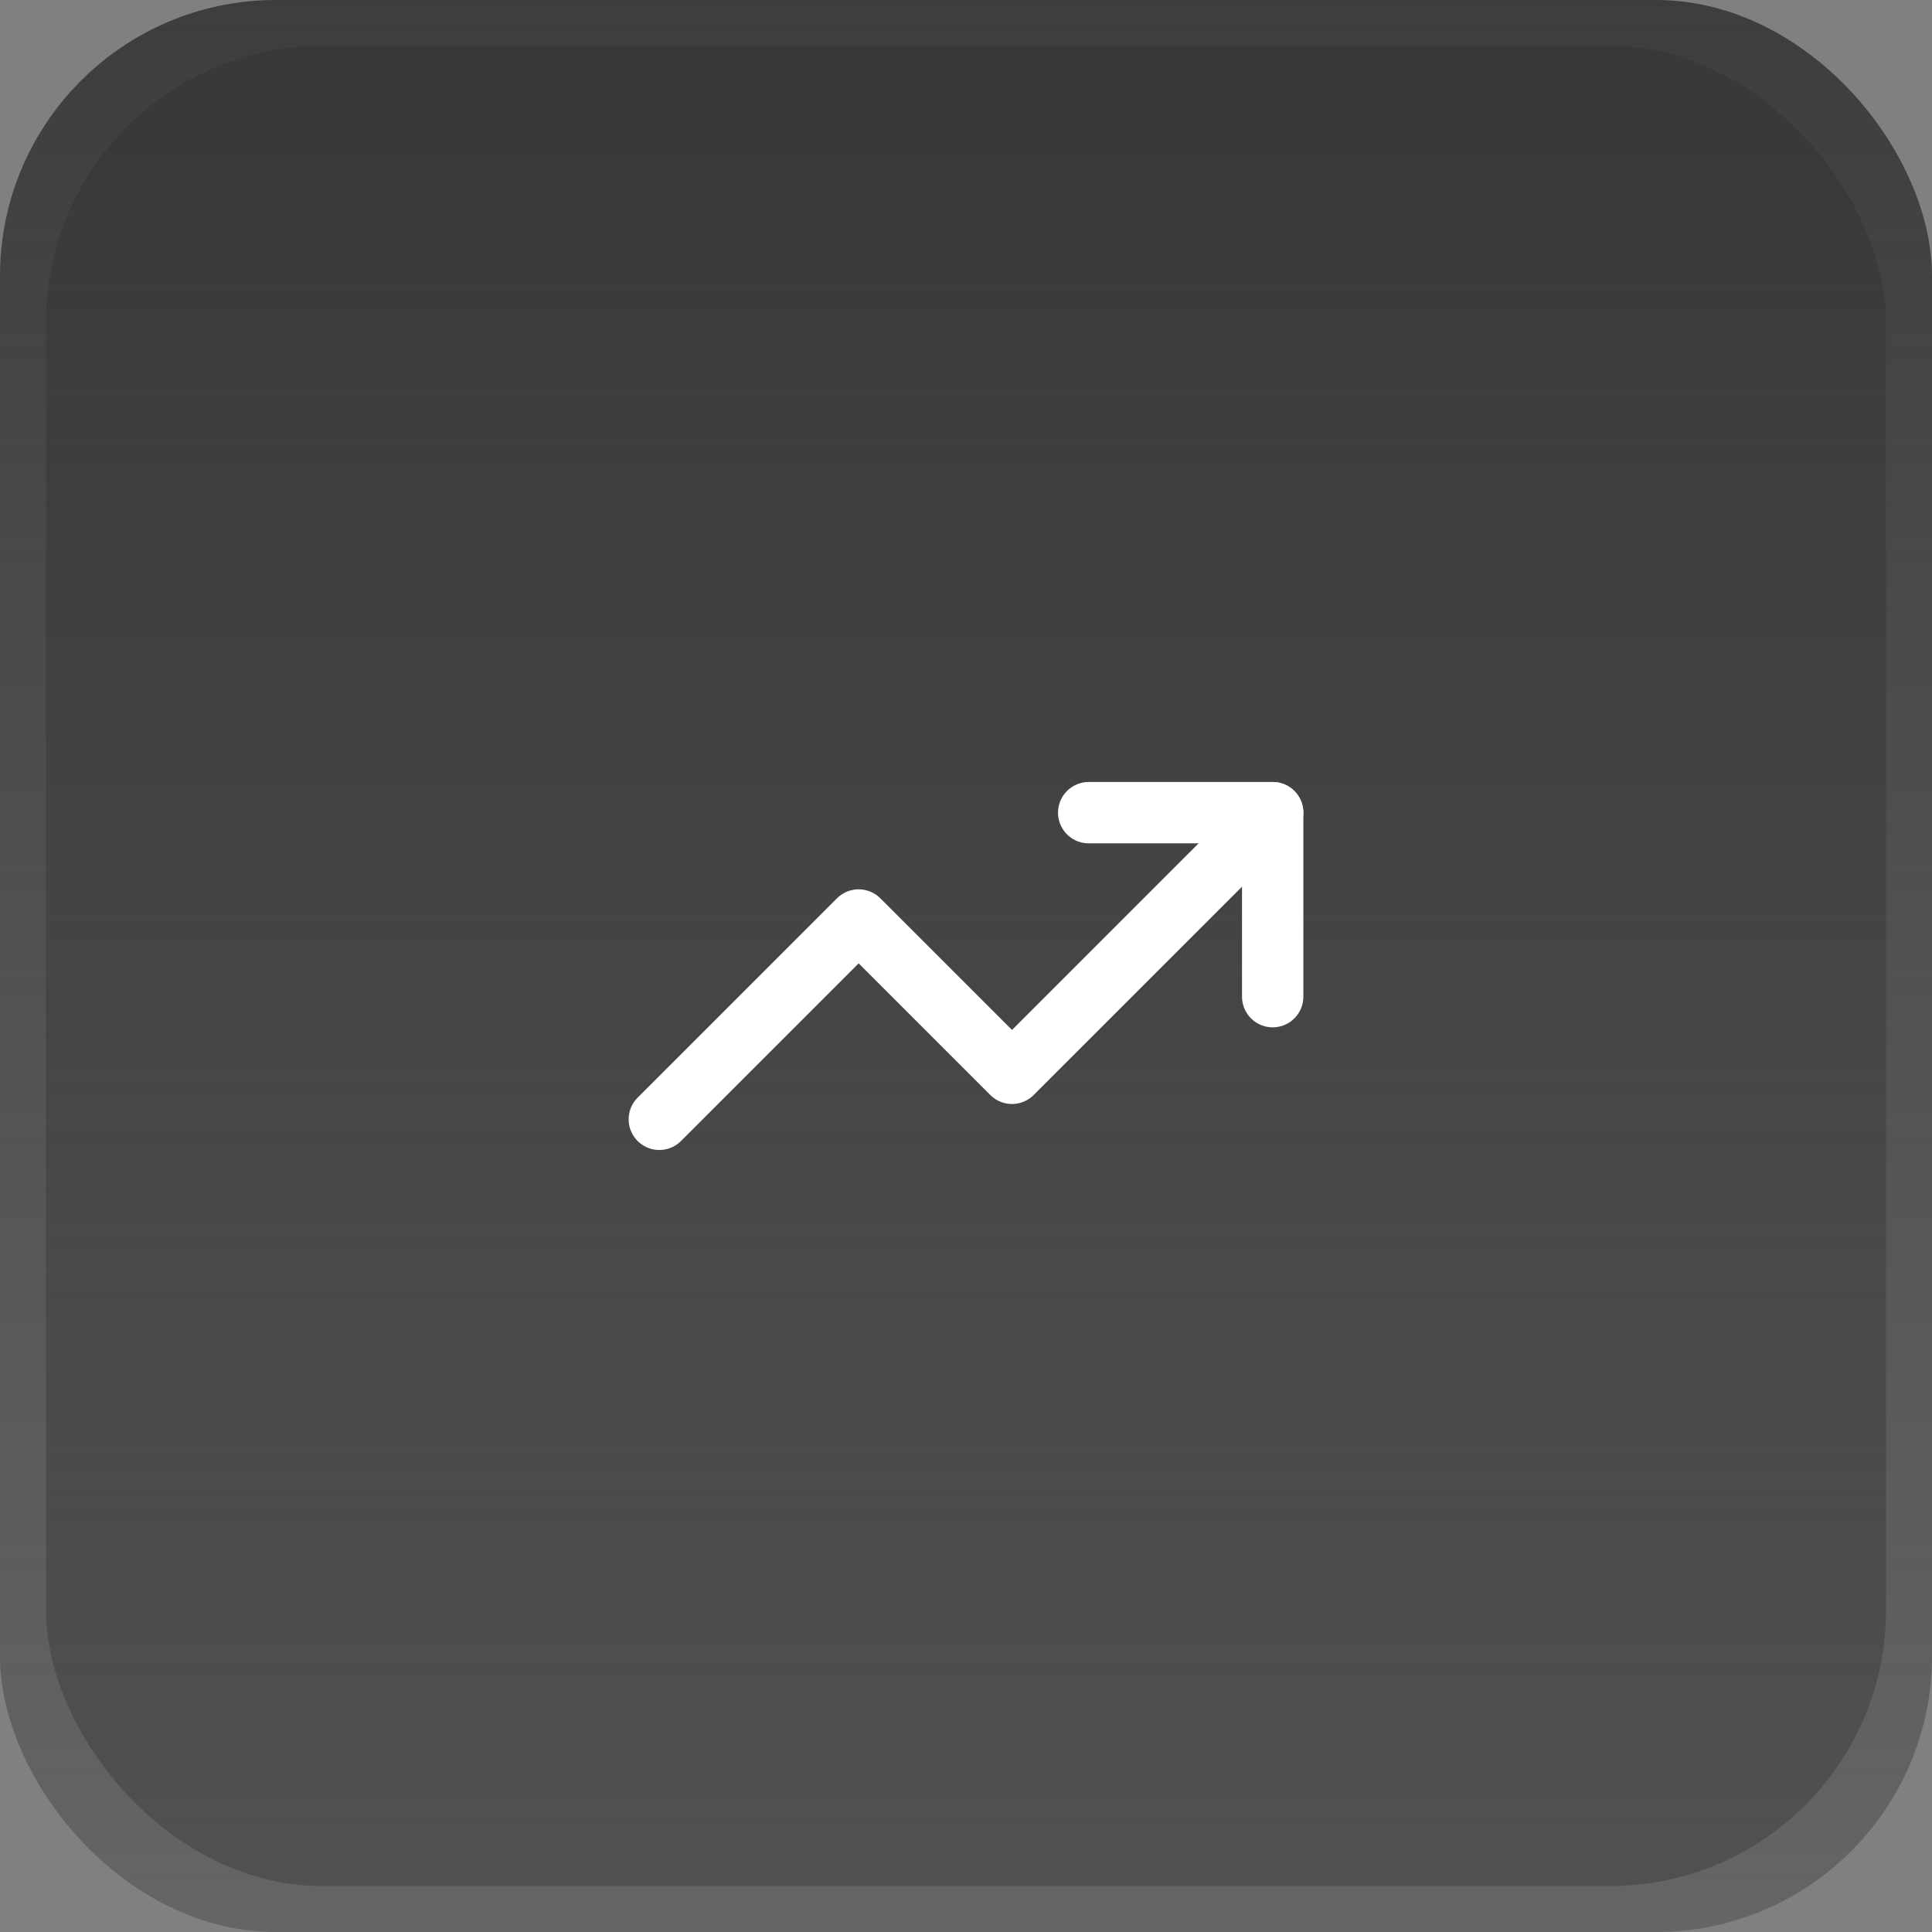
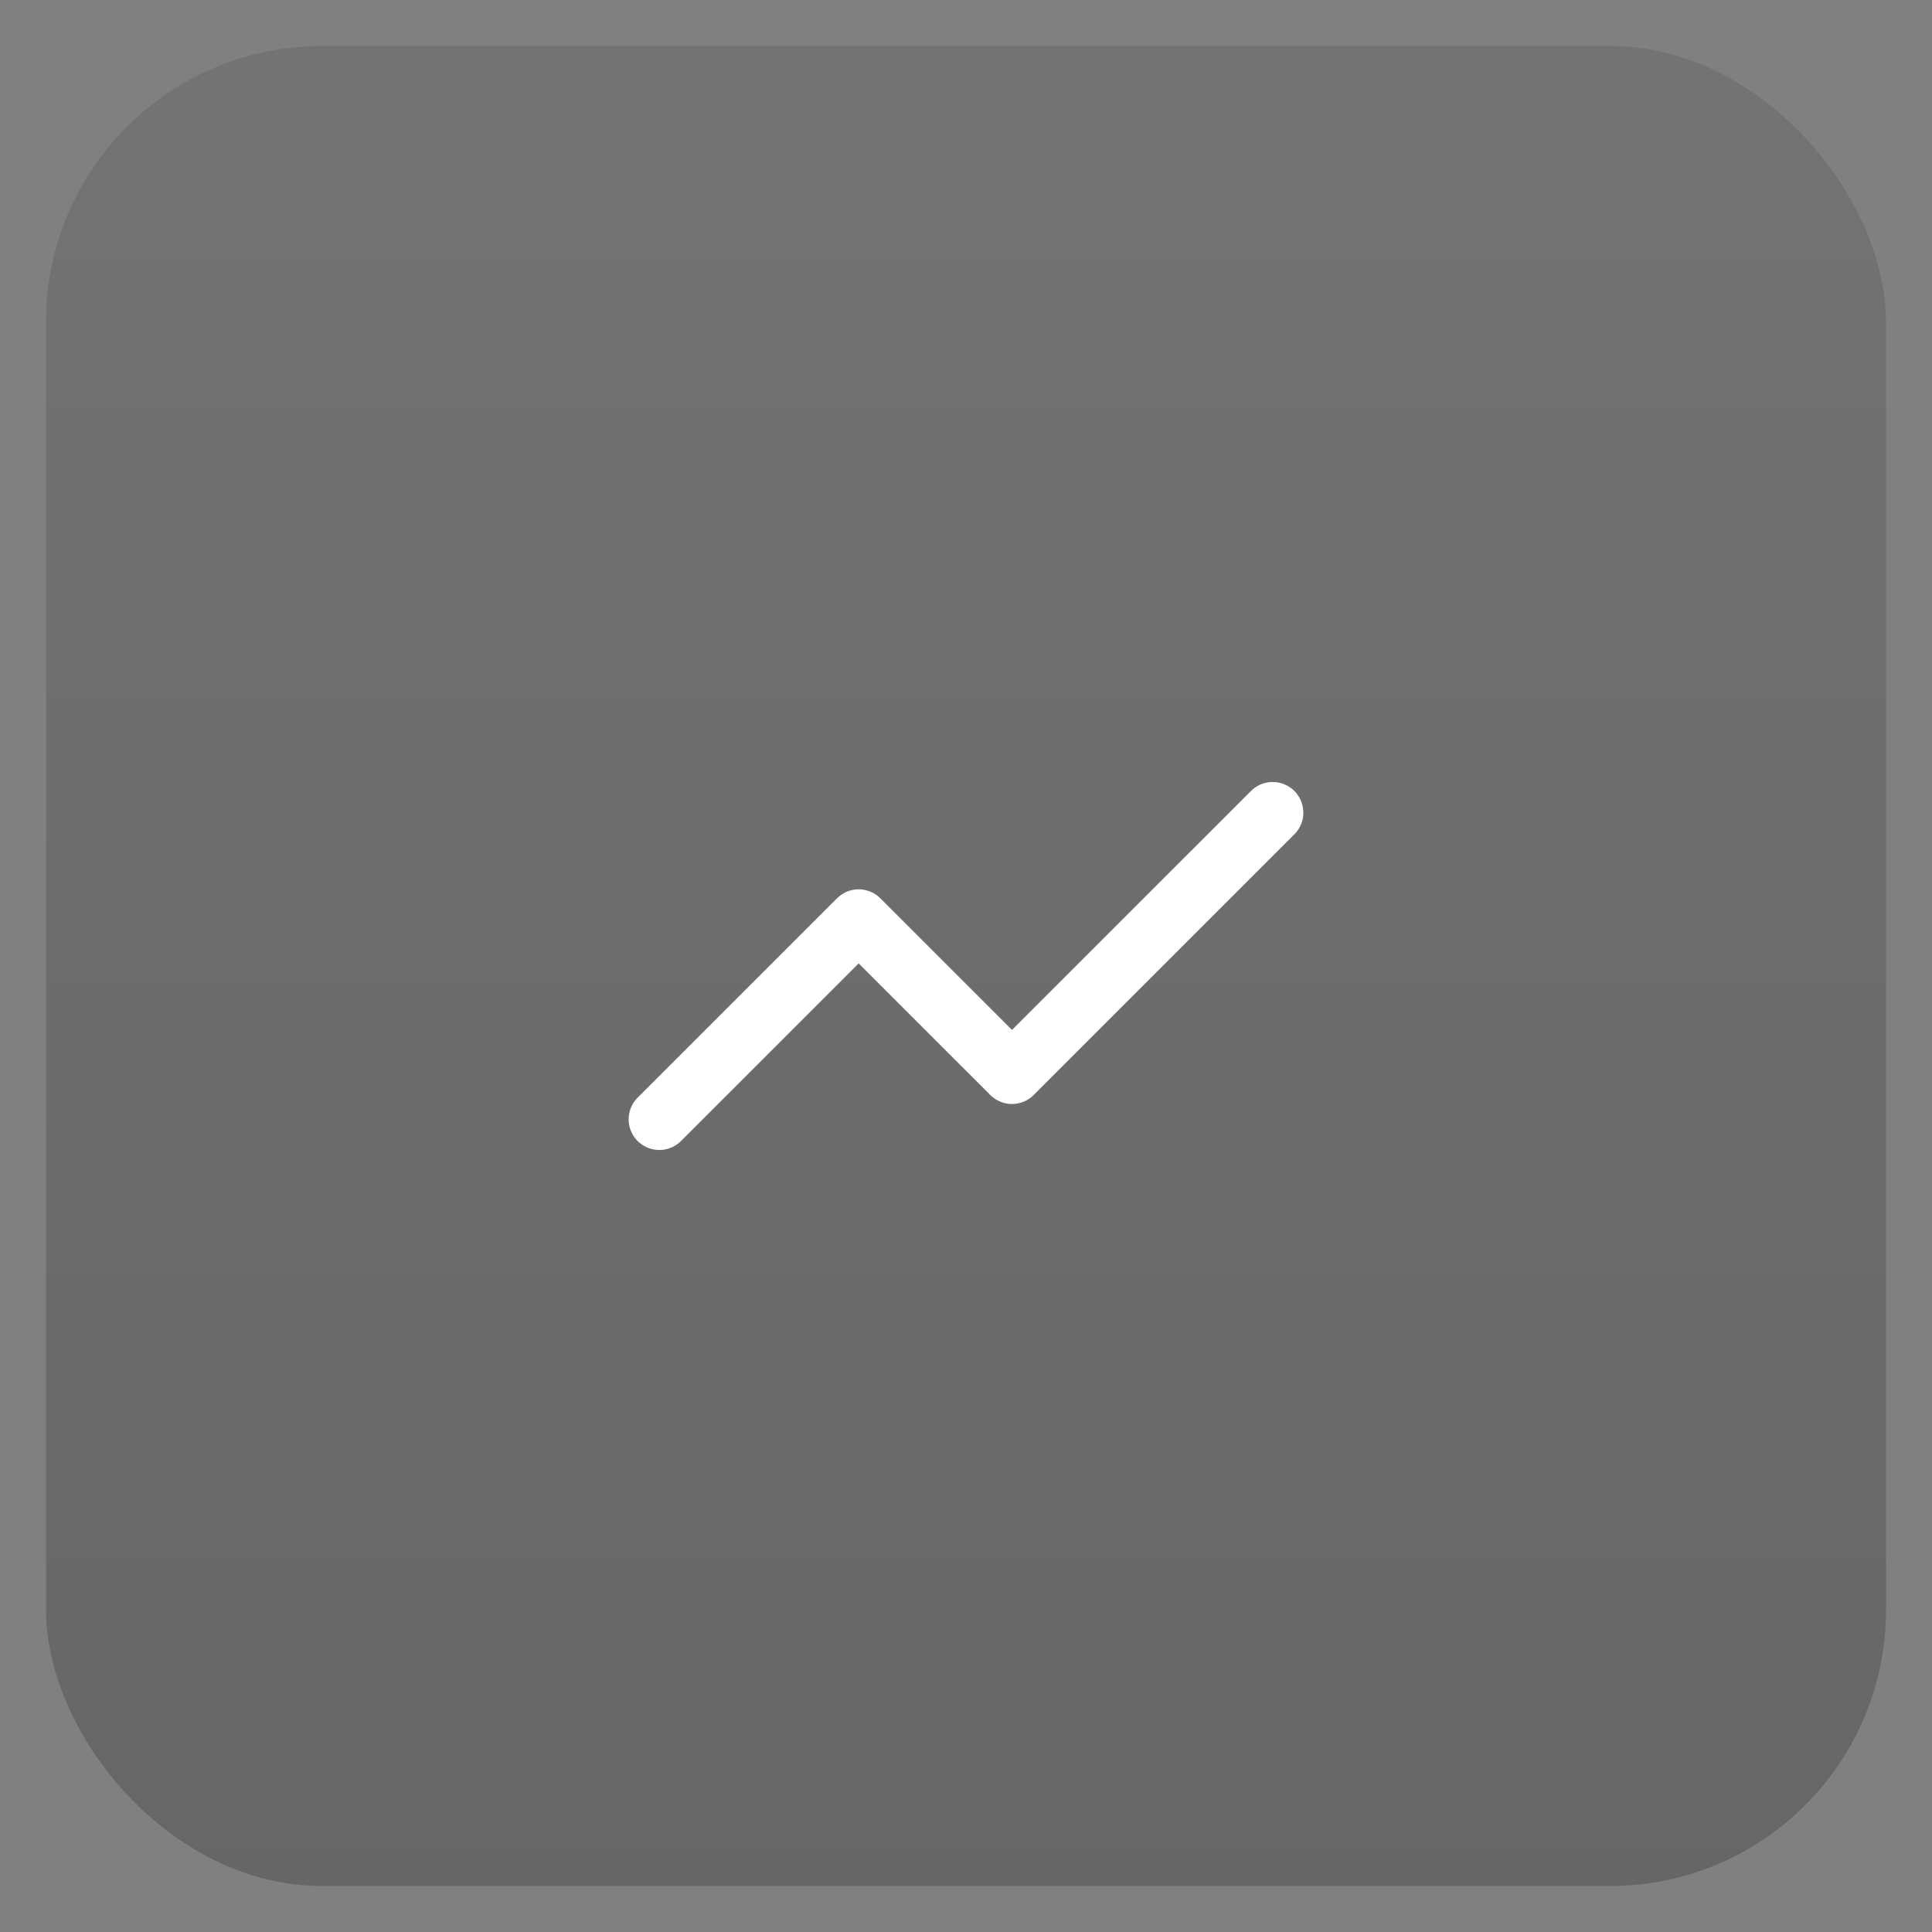
<svg xmlns="http://www.w3.org/2000/svg" width="84" height="84" viewBox="0 0 84 84" fill="none">
  <rect x="0" y="0" width="84" height="84" fill="#808080" stroke="none" />
-   <rect width="84" height="84" rx="12" fill="url(#paint0_linear_4_2938)" />
  <rect x="2" y="2" width="80" height="80" rx="12" fill="url(#paint1_linear_4_2938)" />
  <path d="M55.333 35.333L44 46.666L37.333 40L28.666 48.666" stroke="white" stroke-width="2.667" stroke-linecap="round" stroke-linejoin="round" />
-   <path d="M47.334 35.333H55.334V43.333" stroke="white" stroke-width="2.667" stroke-linecap="round" stroke-linejoin="round" />
  <defs>
    <linearGradient id="paint0_linear_4_2938" x1="42" y1="0" x2="42" y2="84" gradientUnits="userSpaceOnUse">
      <stop stop-color="#3D3D3D" />
      <stop offset="1" stop-color="#3D3D3D" stop-opacity="0.4" />
    </linearGradient>
    <linearGradient id="paint1_linear_4_2938" x1="42" y1="2" x2="42" y2="82" gradientUnits="userSpaceOnUse">
      <stop stop-opacity="0.1" />
      <stop offset="1" stop-opacity="0.2" />
    </linearGradient>
  </defs>
</svg>